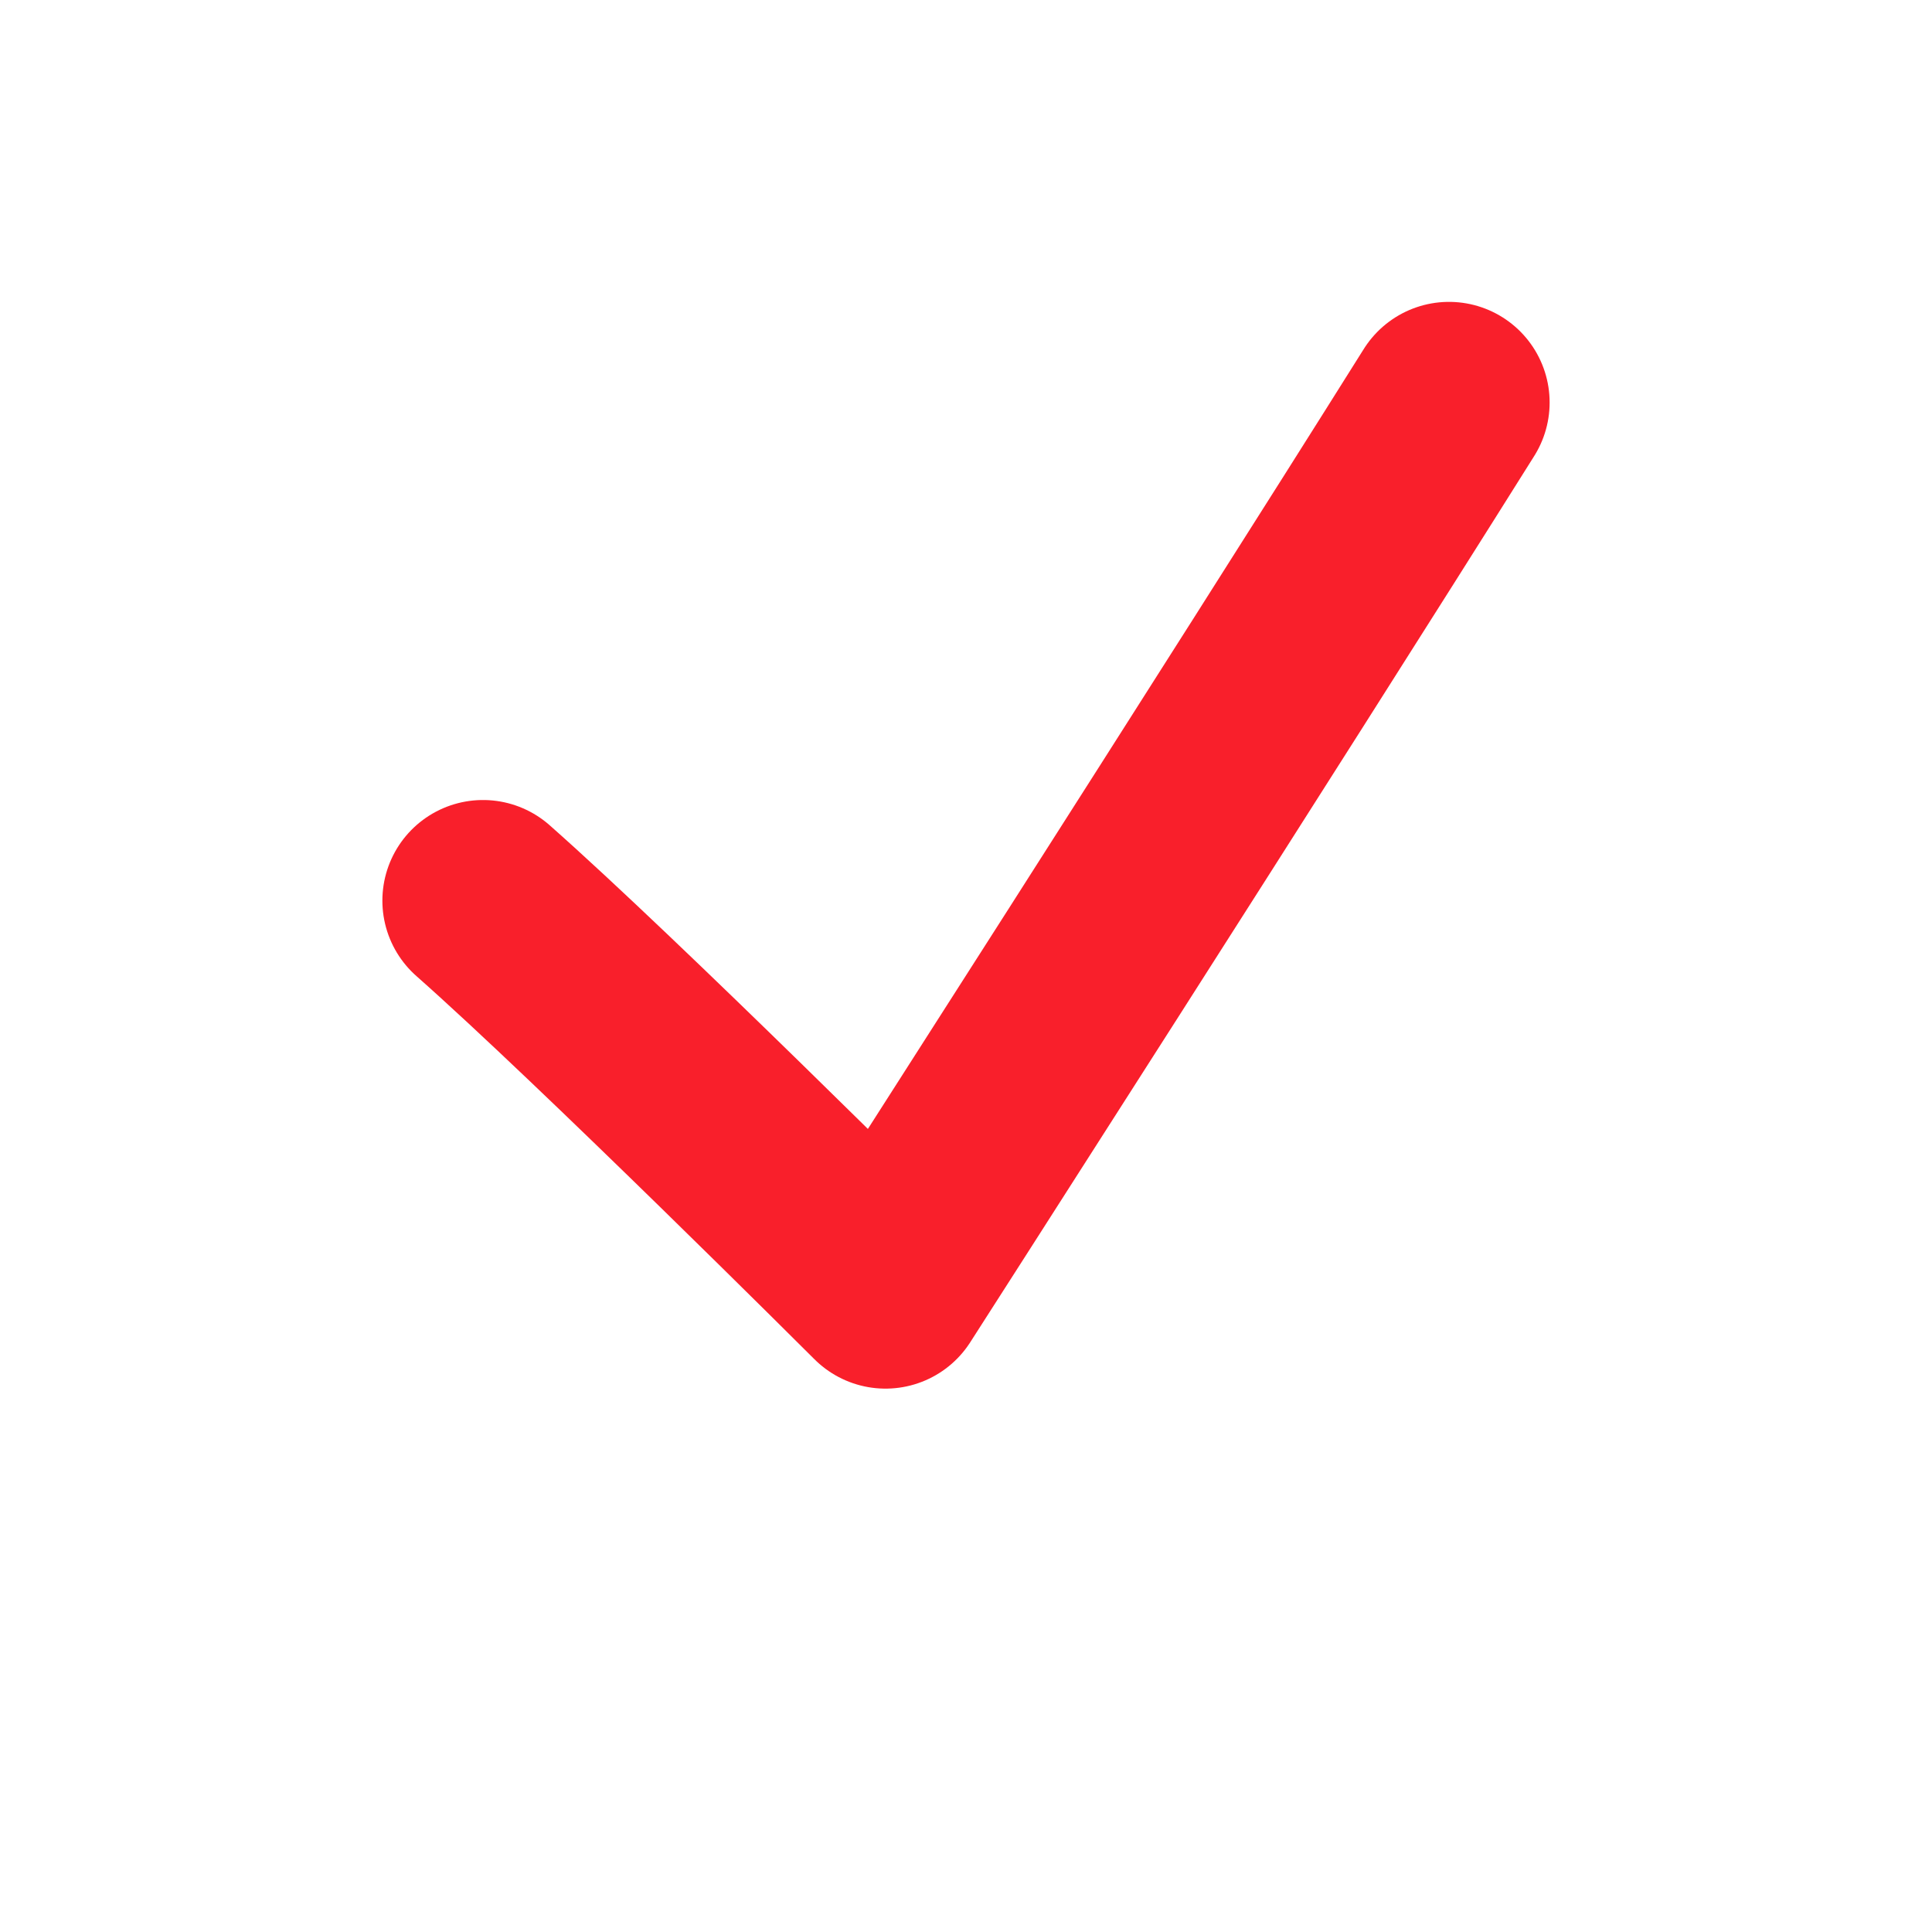
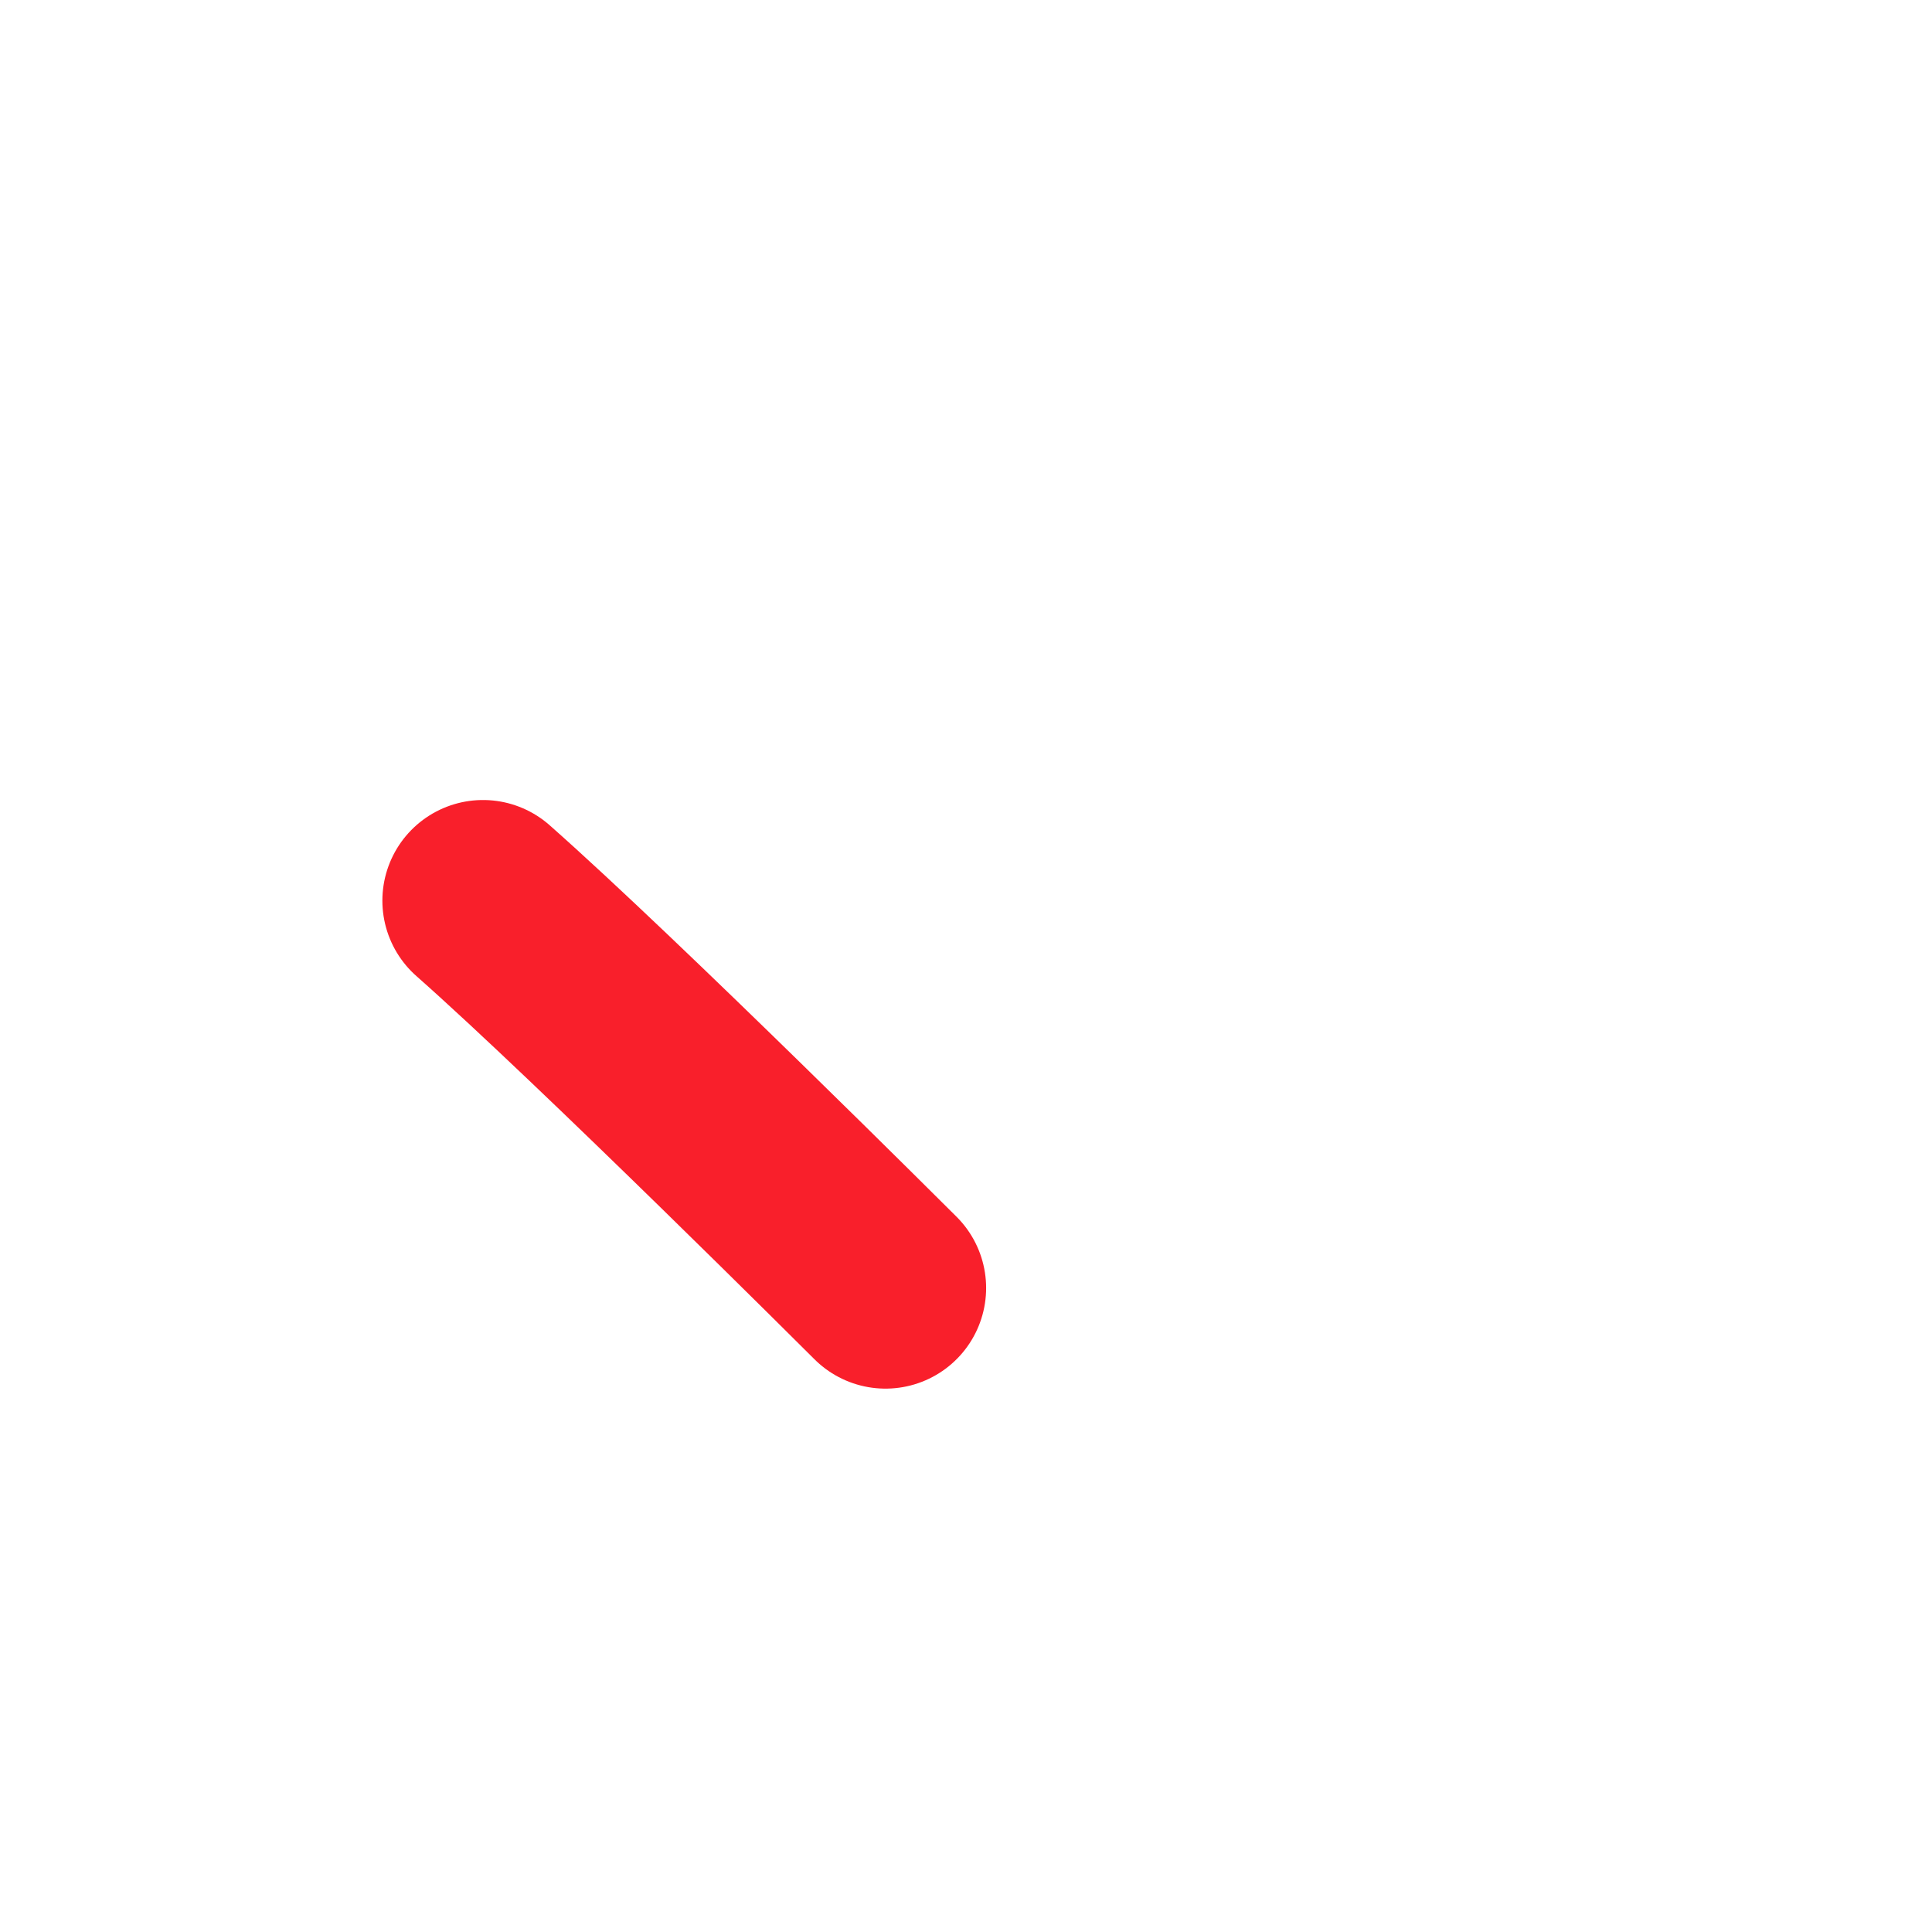
<svg xmlns="http://www.w3.org/2000/svg" width="24" height="24" viewBox="0 0 24 24" fill="none">
-   <path d="M6 11.188C7.556 12.562 11 16 11 16C11 16 15.556 8.896 18 5" stroke="#F91F2B" stroke-width="2.5" stroke-linecap="round" stroke-linejoin="round" />
+   <path d="M6 11.188C7.556 12.562 11 16 11 16" stroke="#F91F2B" stroke-width="2.5" stroke-linecap="round" stroke-linejoin="round" />
</svg>